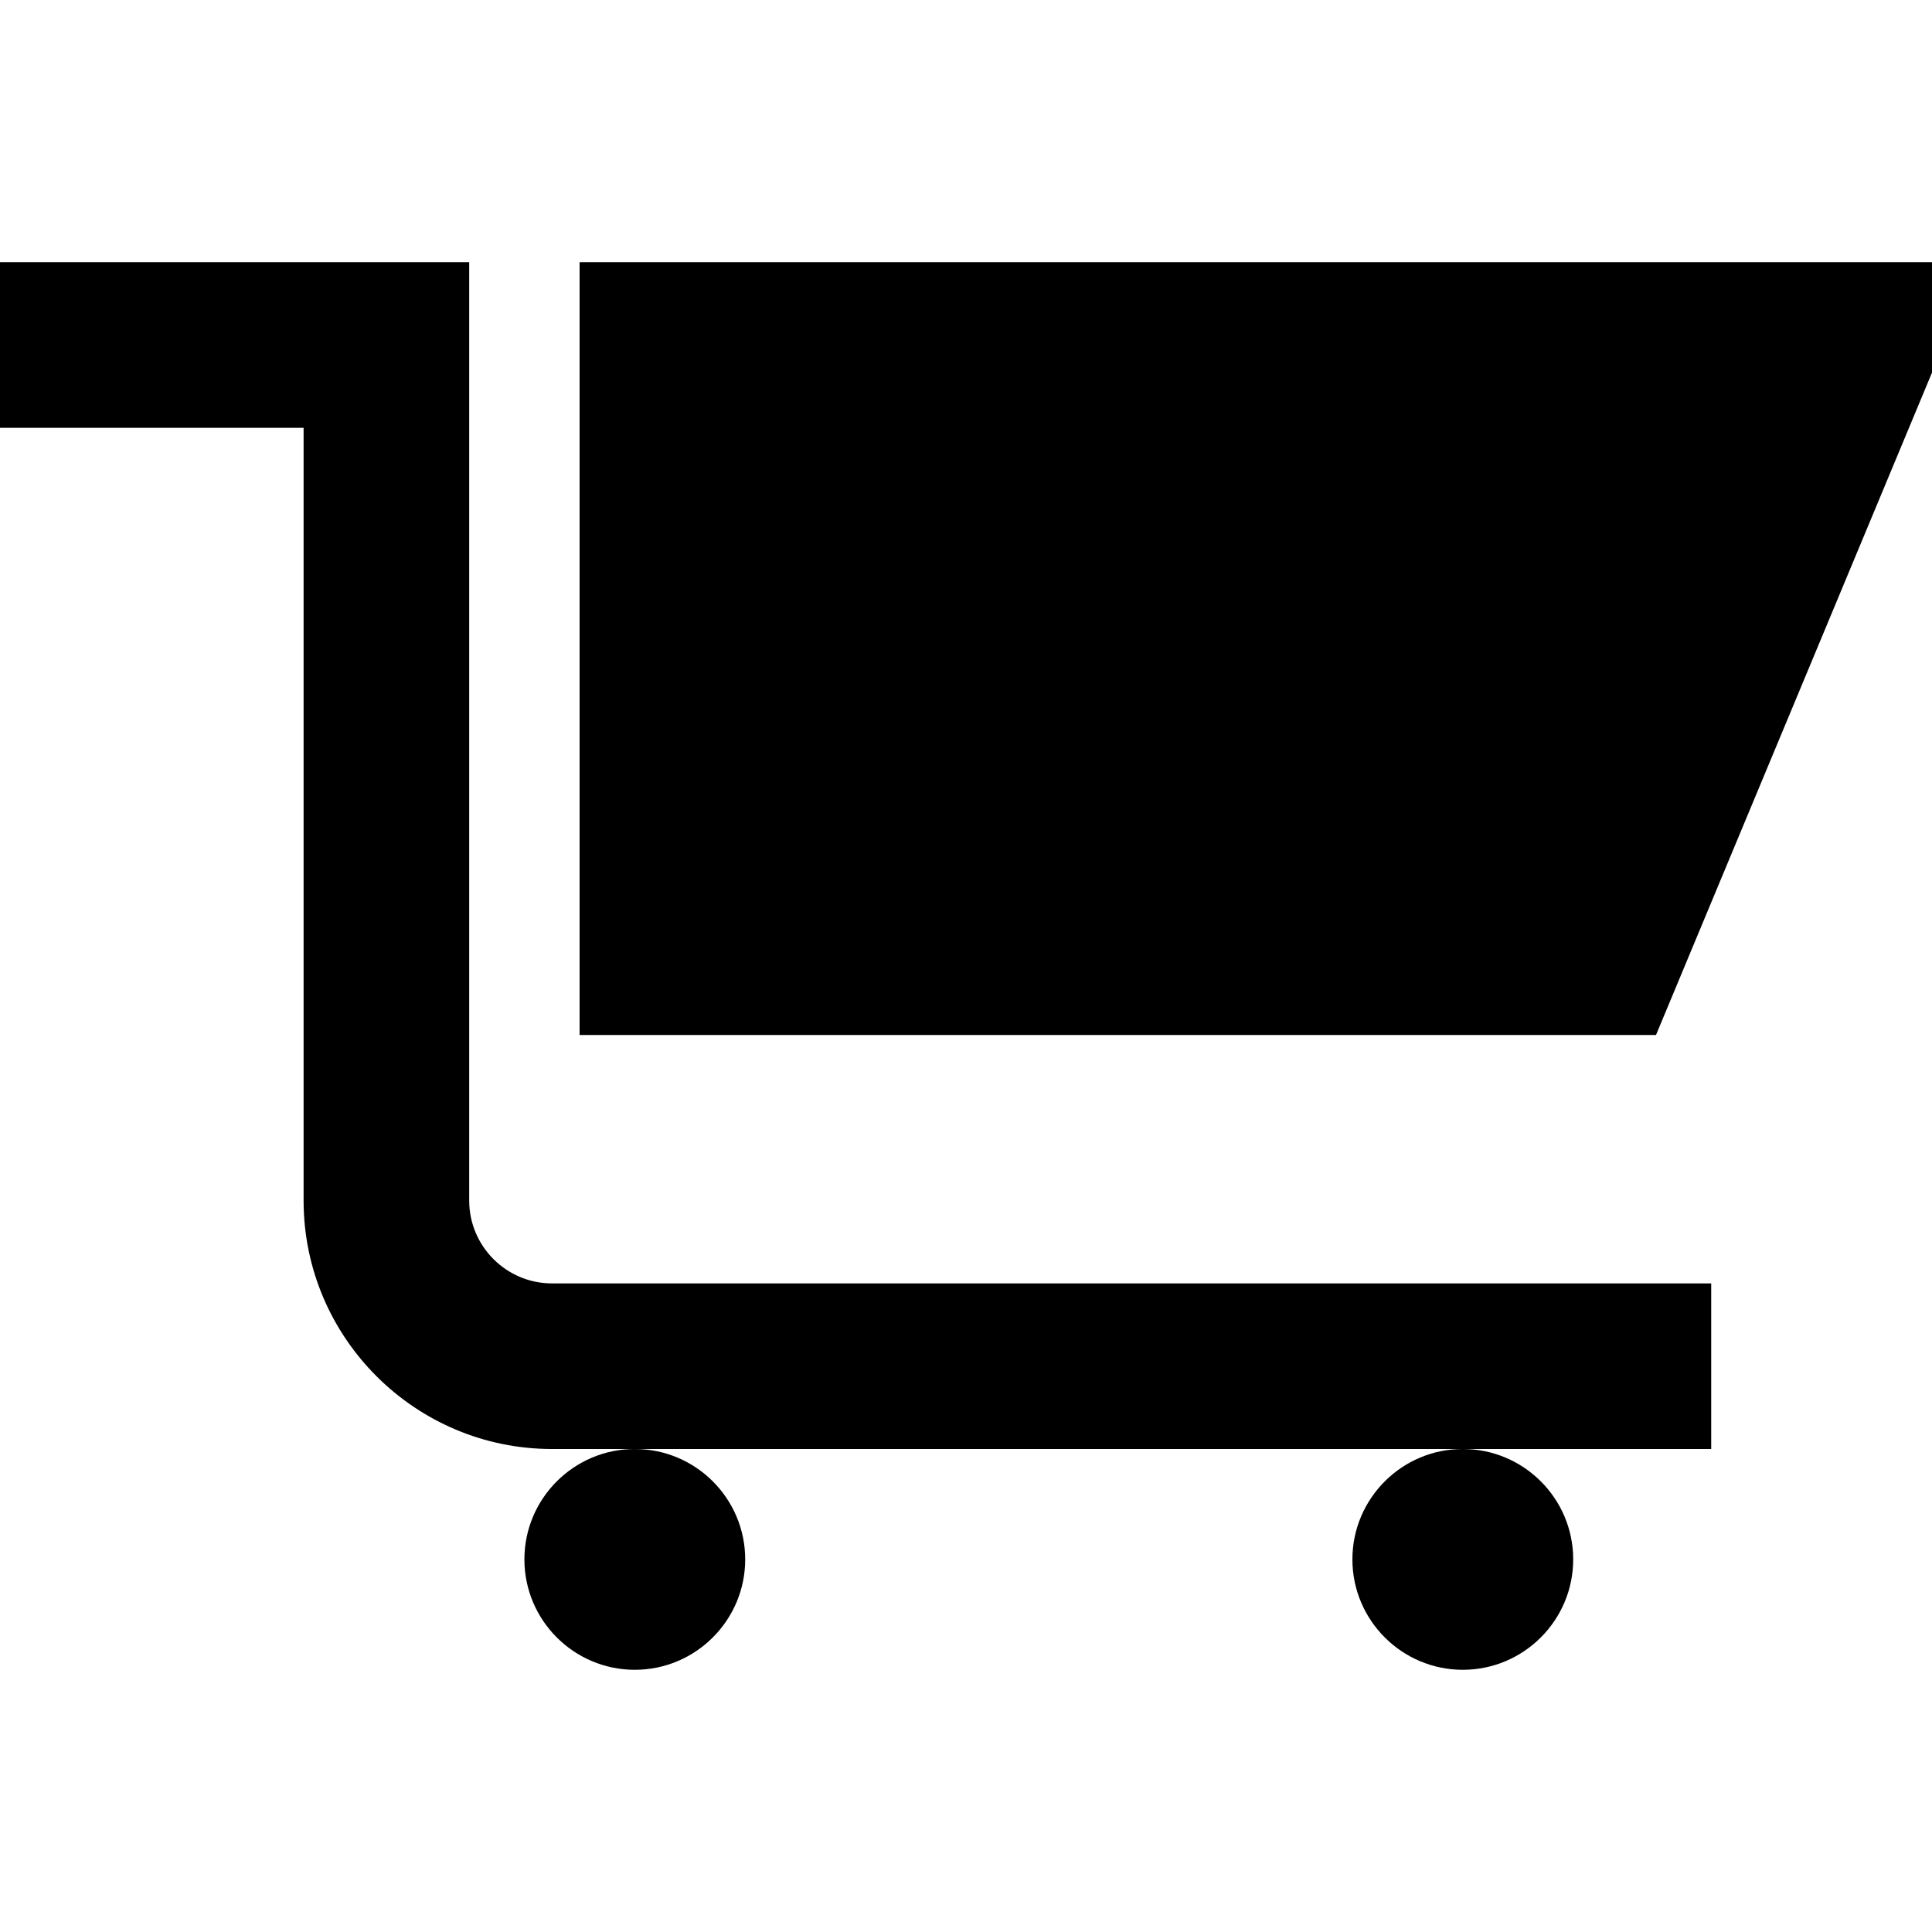
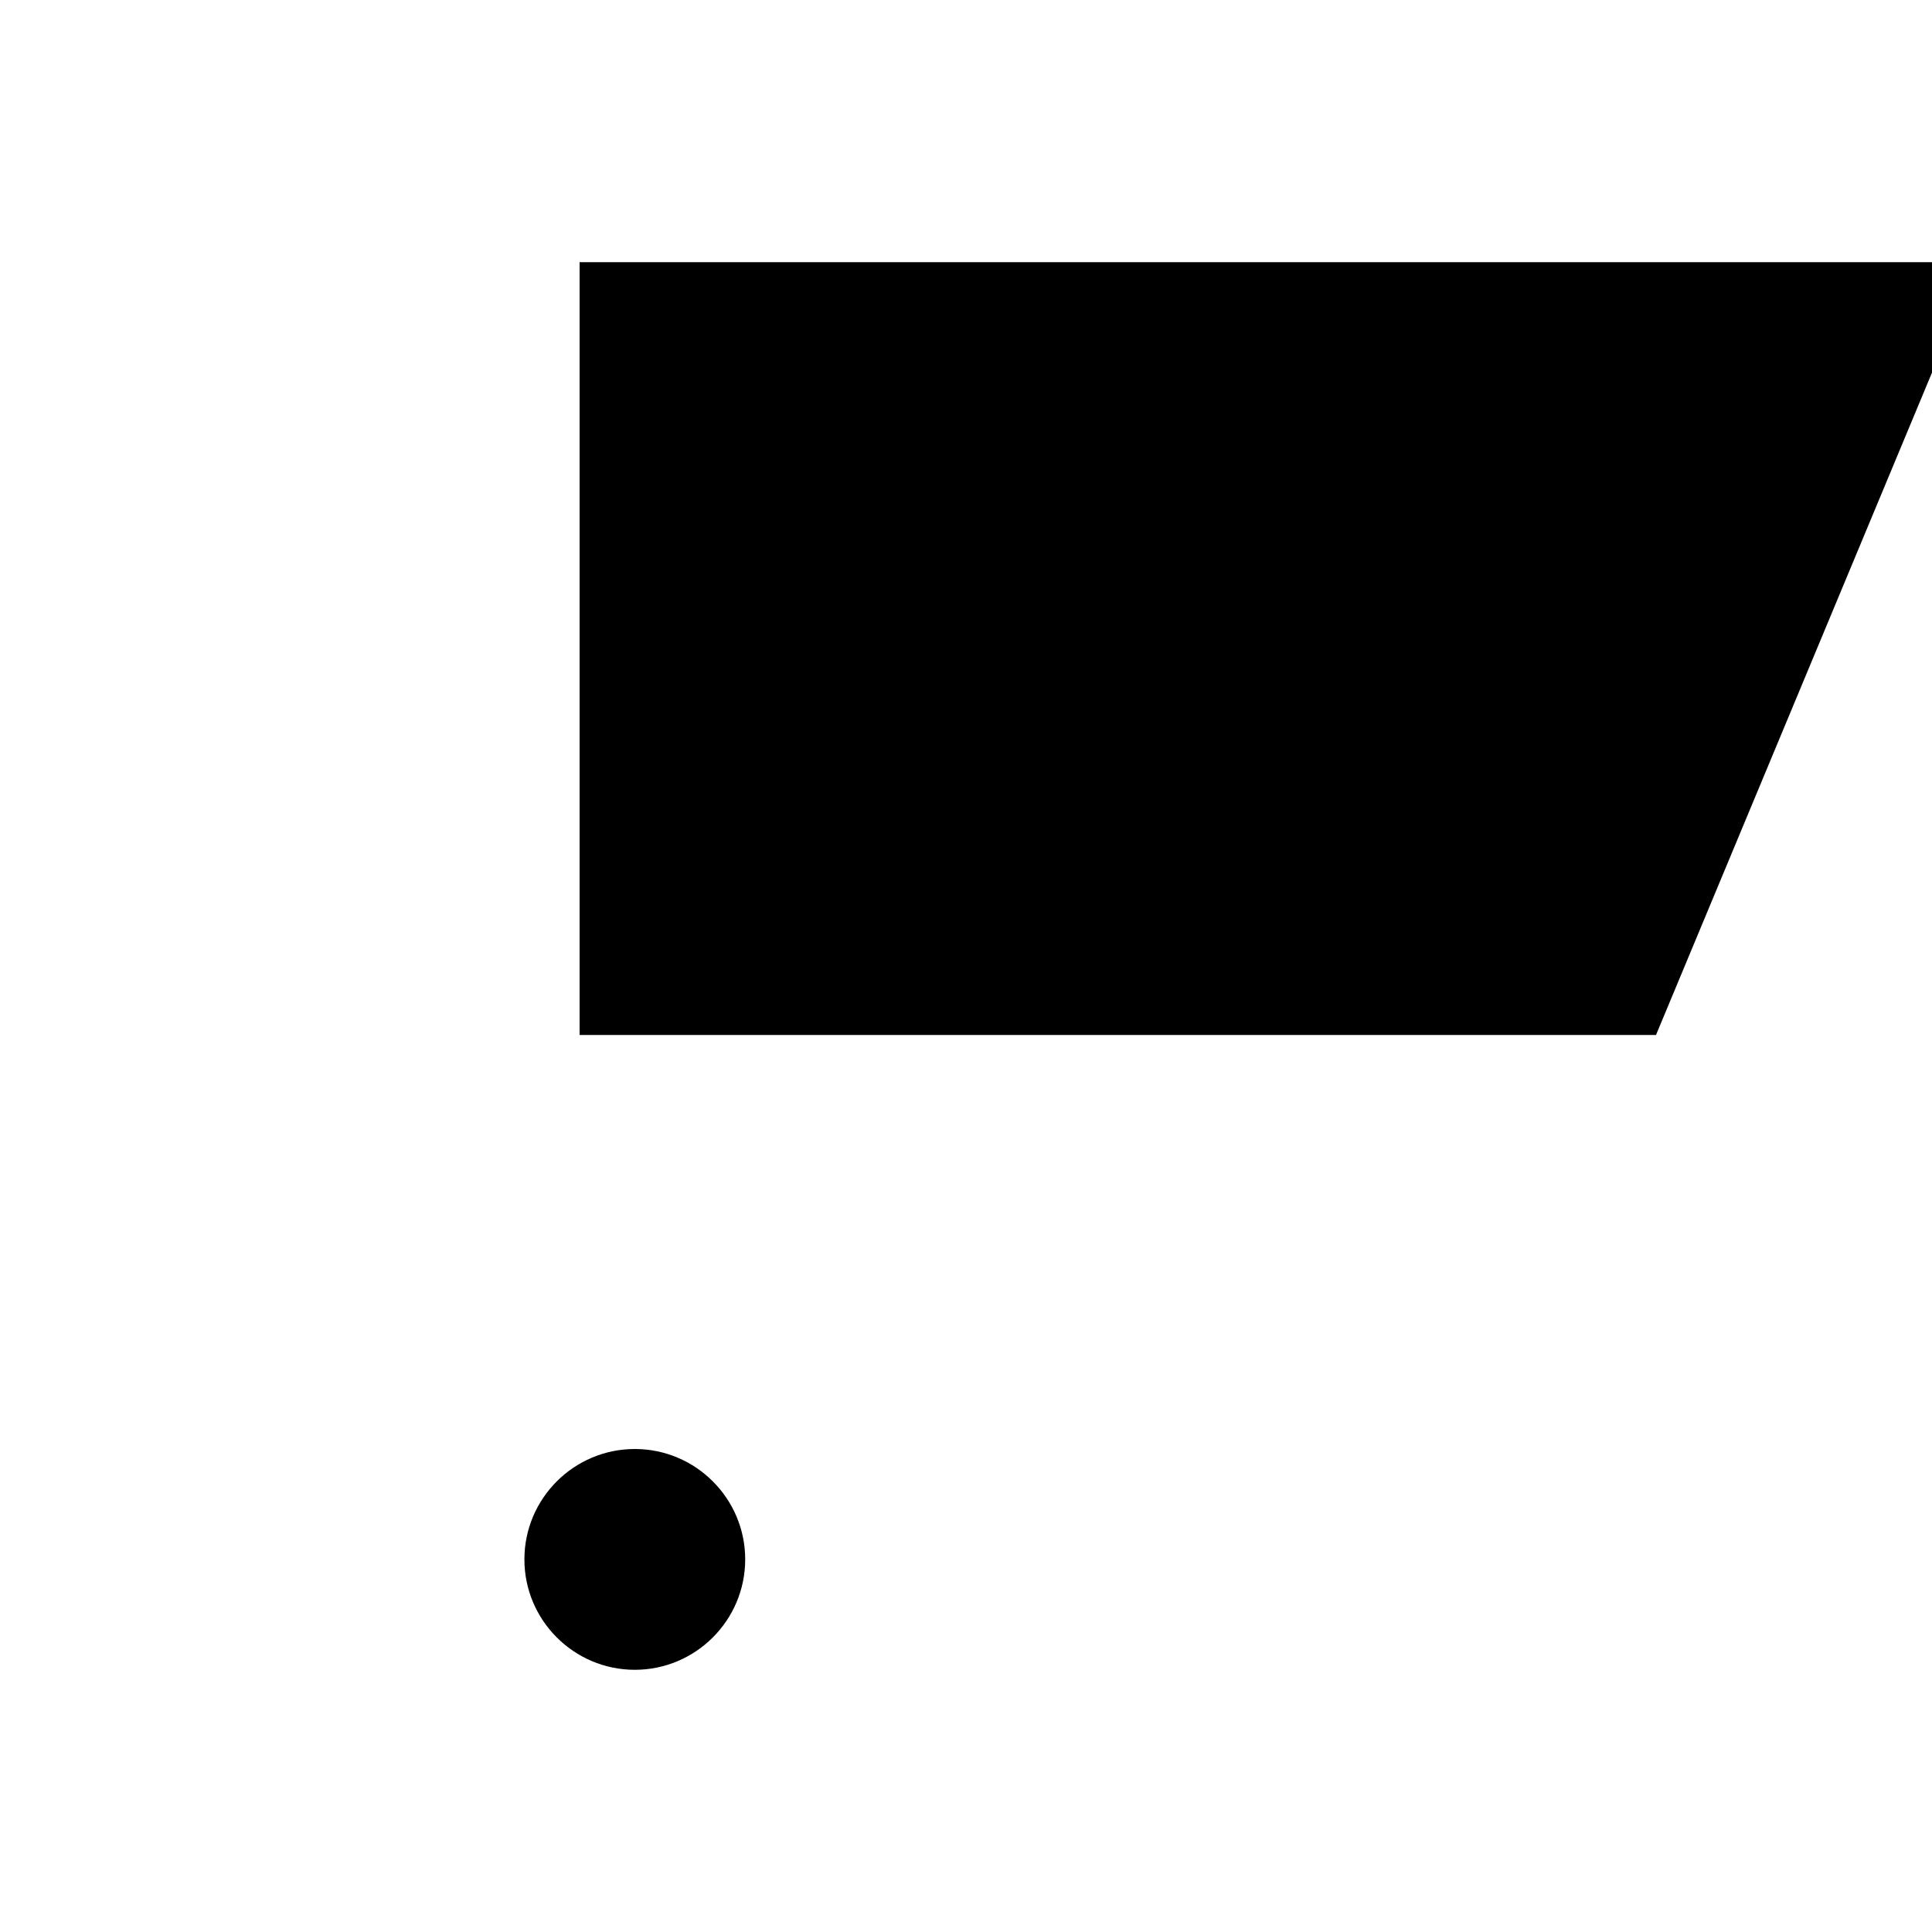
<svg xmlns="http://www.w3.org/2000/svg" fill="#000000" height="800px" width="800px" version="1.1" id="Layer_1" viewBox="0 0 512 512" xml:space="preserve">
  <g>
    <g>
      <polygon points="153.6,69.486 153.6,274.286 438.857,274.286 512,98.743 512,69.486   " />
    </g>
  </g>
  <g>
    <g>
      <path d="M168.229,384c-16.132,0-29.257,13.125-29.257,29.257s13.125,29.257,29.257,29.257s29.257-13.125,29.257-29.257    S184.361,384,168.229,384z" />
    </g>
  </g>
  <g>
    <g>
-       <path d="M387.657,384c-16.132,0-29.257,13.125-29.257,29.257s13.125,29.257,29.257,29.257s29.257-13.125,29.257-29.257    S403.79,384,387.657,384z" />
-     </g>
+       </g>
  </g>
  <g>
    <g>
-       <path d="M146.286,340.114c-12.099,0-21.943-9.844-21.943-21.943V69.486H0v43.886h80.457v204.8    c0,36.298,29.531,65.829,65.829,65.829h307.2v-43.886H146.286z" />
-     </g>
+       </g>
  </g>
</svg>